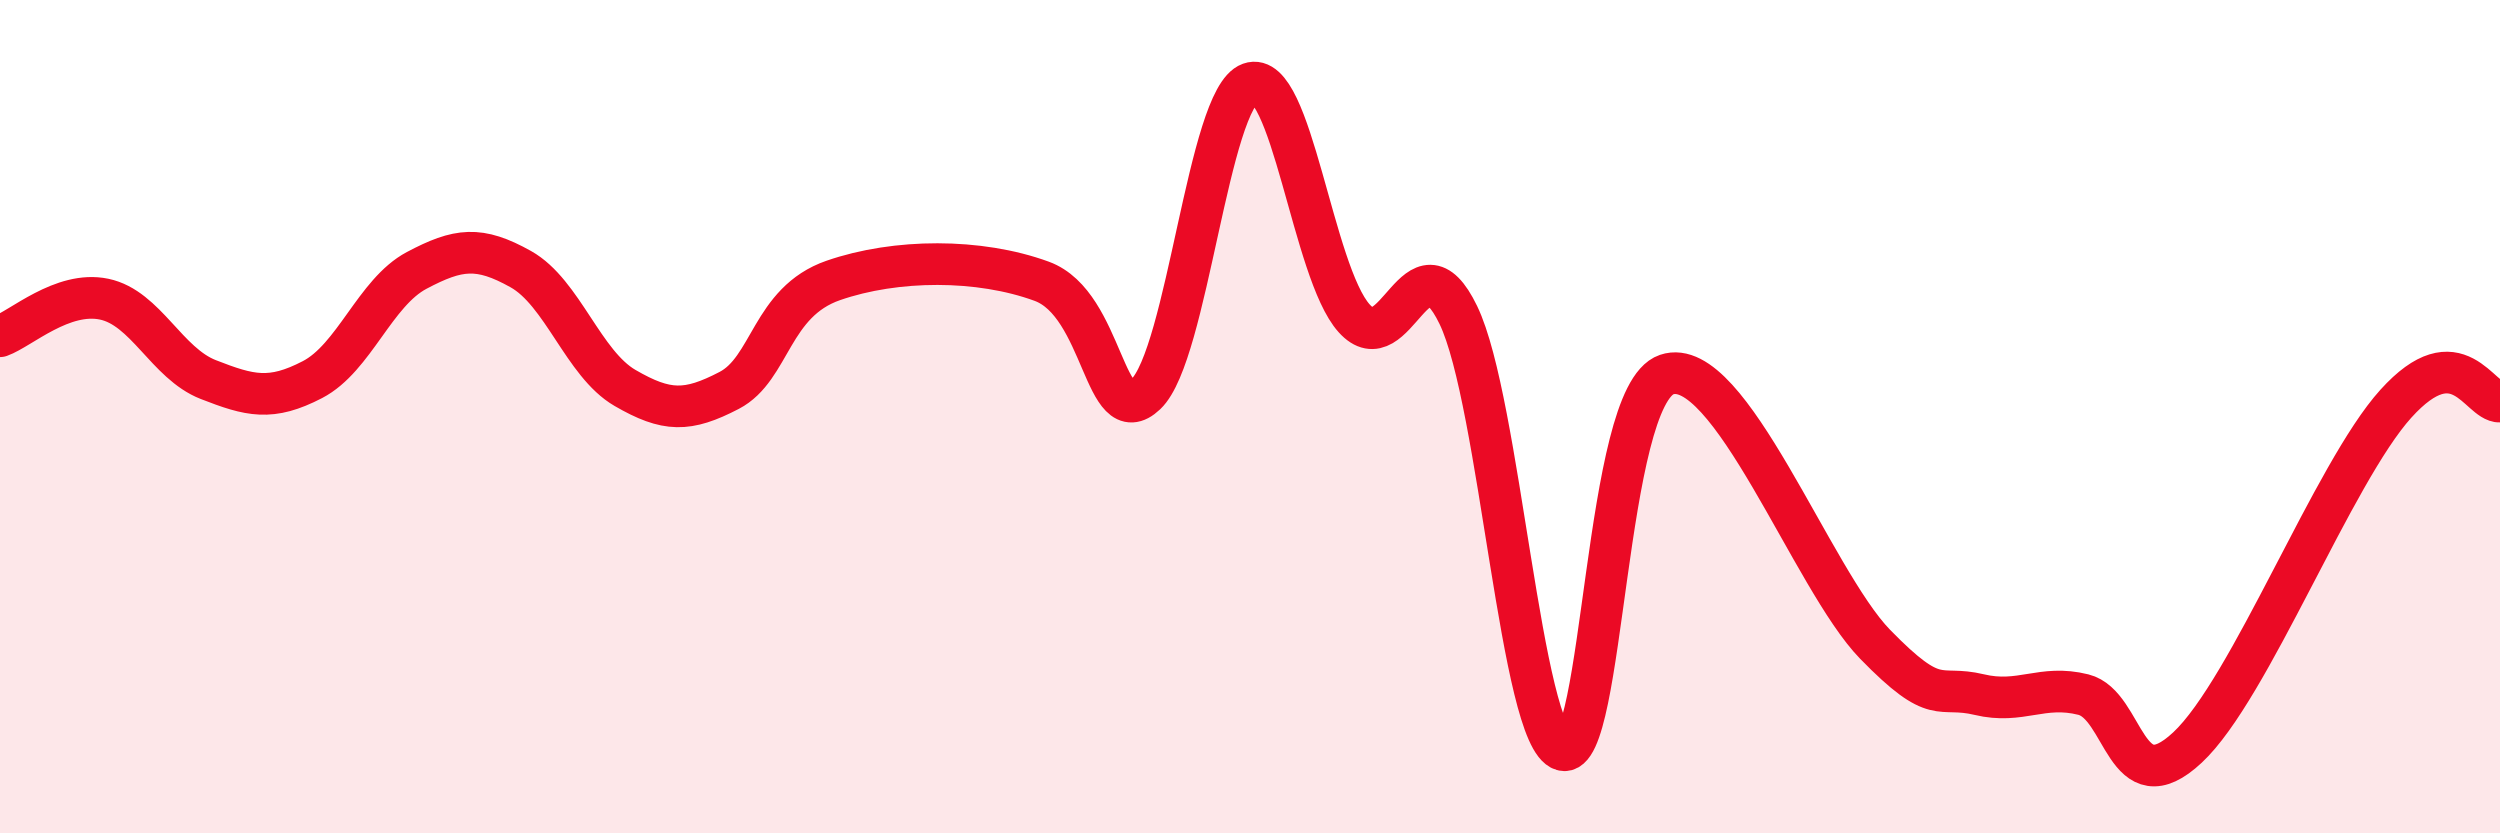
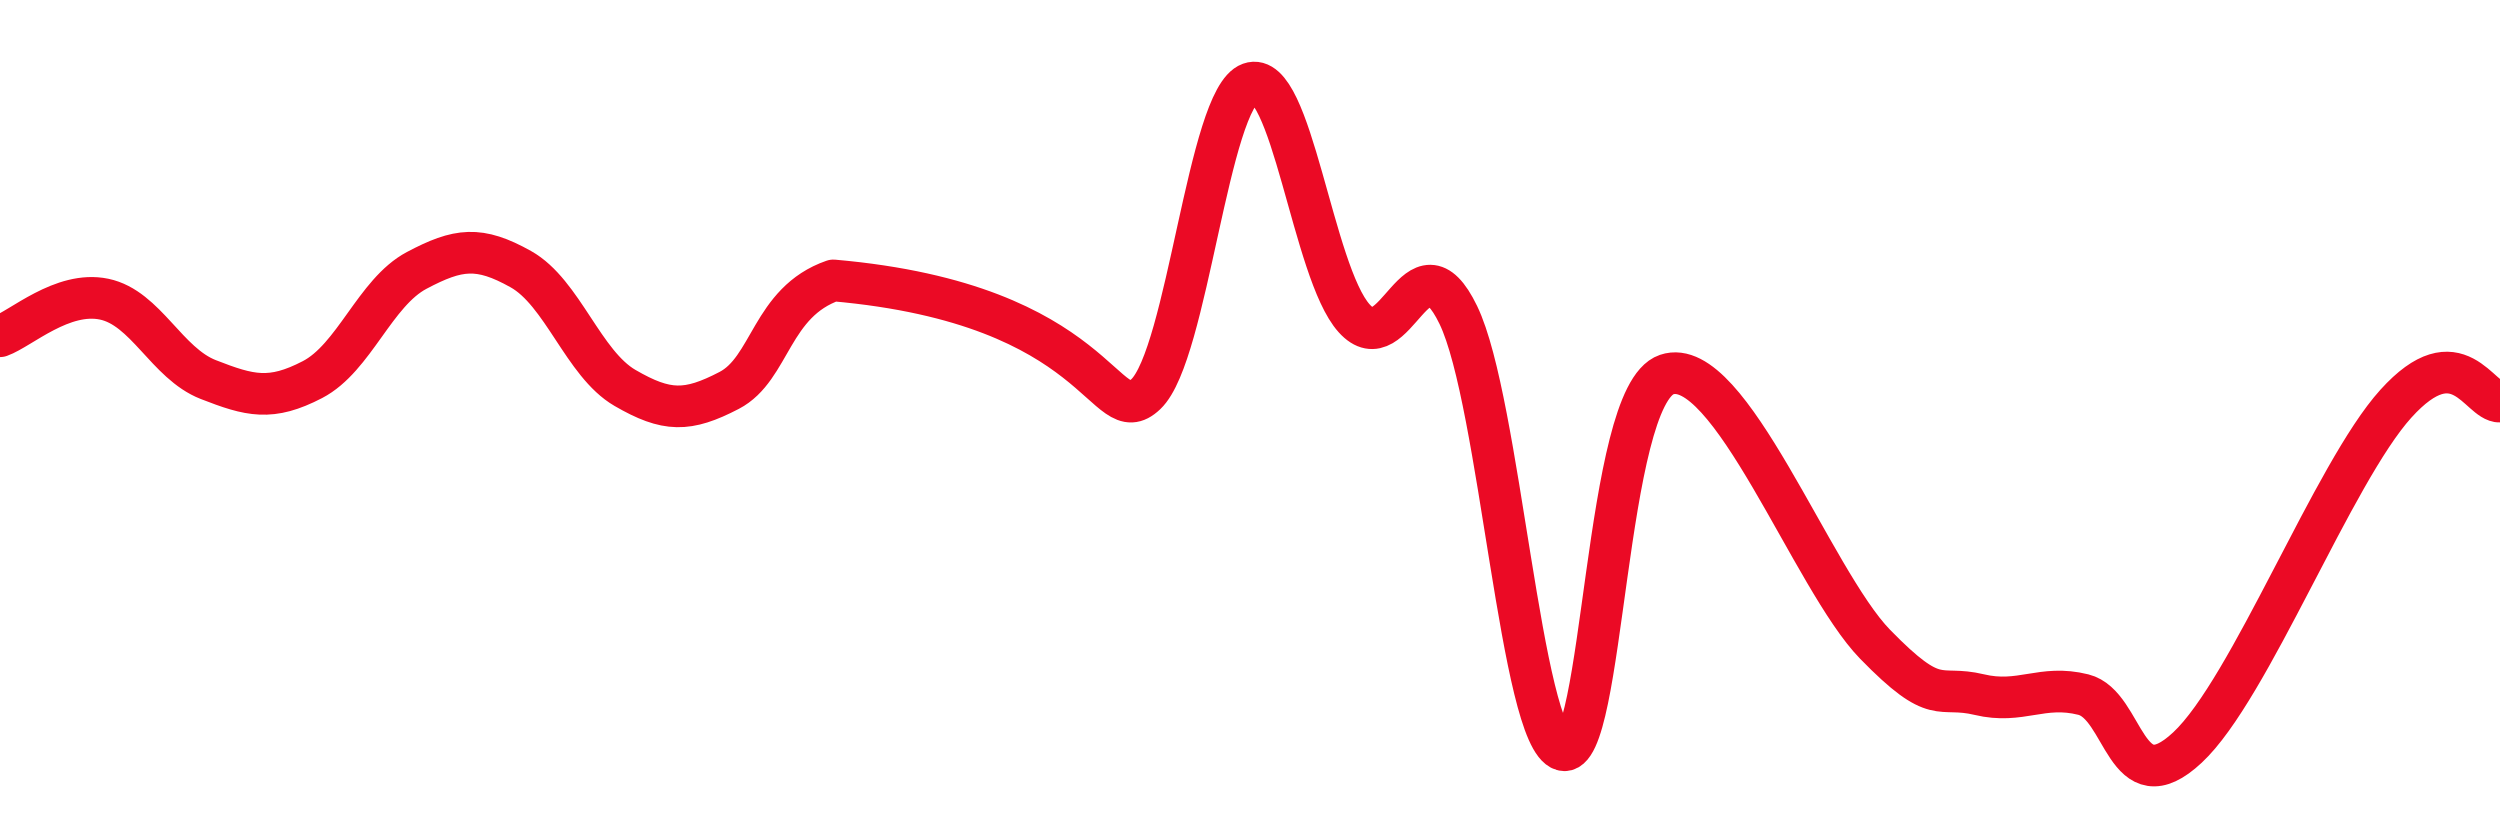
<svg xmlns="http://www.w3.org/2000/svg" width="60" height="20" viewBox="0 0 60 20">
-   <path d="M 0,8.07 C 0.5,7.89 1.5,6.97 2.5,7.18 C 3.5,7.39 4,8.72 5,9.11 C 6,9.5 6.5,9.63 7.5,9.11 C 8.5,8.59 9,7.02 10,6.49 C 11,5.96 11.5,5.9 12.5,6.46 C 13.5,7.02 14,8.73 15,9.31 C 16,9.89 16.5,9.89 17.5,9.37 C 18.5,8.85 18.5,7.25 20,6.73 C 21.5,6.21 23.5,6.2 25,6.75 C 26.5,7.3 26.5,10.41 27.5,9.46 C 28.5,8.51 29,2.36 30,2 C 31,1.64 31.5,6.53 32.5,7.64 C 33.5,8.75 34,5.49 35,7.56 C 36,9.63 36.5,17.71 37.5,18 C 38.5,18.29 38.5,9.5 40,8.99 C 41.5,8.48 43.5,13.92 45,15.46 C 46.5,17 46.5,16.43 47.5,16.67 C 48.5,16.91 49,16.42 50,16.67 C 51,16.92 51,19.34 52.5,17.94 C 54,16.54 56,11.35 57.5,9.69 C 59,8.03 59.5,9.65 60,9.64L60 20L0 20Z" fill="#EB0A25" opacity="0.1" stroke-linecap="round" stroke-linejoin="round" />
-   <path d="M 0,8.07 C 0.5,7.89 1.5,6.97 2.5,7.18 C 3.5,7.39 4,8.72 5,9.11 C 6,9.5 6.5,9.63 7.5,9.11 C 8.5,8.59 9,7.02 10,6.49 C 11,5.96 11.5,5.9 12.5,6.46 C 13.5,7.02 14,8.73 15,9.31 C 16,9.89 16.5,9.89 17.5,9.37 C 18.5,8.85 18.5,7.25 20,6.73 C 21.5,6.21 23.5,6.2 25,6.75 C 26.5,7.3 26.5,10.41 27.5,9.46 C 28.5,8.51 29,2.36 30,2 C 31,1.64 31.5,6.53 32.5,7.64 C 33.5,8.75 34,5.49 35,7.56 C 36,9.63 36.5,17.71 37.5,18 C 38.5,18.29 38.5,9.5 40,8.99 C 41.5,8.48 43.5,13.92 45,15.46 C 46.5,17 46.5,16.43 47.5,16.67 C 48.5,16.91 49,16.42 50,16.67 C 51,16.92 51,19.34 52.5,17.94 C 54,16.54 56,11.35 57.5,9.69 C 59,8.03 59.5,9.65 60,9.64" stroke="#EB0A25" stroke-width="1" fill="none" stroke-linecap="round" stroke-linejoin="round" />
+   <path d="M 0,8.07 C 0.5,7.89 1.5,6.97 2.5,7.18 C 3.5,7.39 4,8.72 5,9.11 C 6,9.5 6.5,9.63 7.5,9.11 C 8.5,8.59 9,7.02 10,6.49 C 11,5.96 11.5,5.9 12.5,6.46 C 13.5,7.02 14,8.73 15,9.31 C 16,9.89 16.5,9.89 17.5,9.37 C 18.5,8.85 18.5,7.25 20,6.73 C 26.5,7.3 26.5,10.41 27.5,9.46 C 28.5,8.51 29,2.36 30,2 C 31,1.64 31.5,6.53 32.5,7.64 C 33.5,8.75 34,5.49 35,7.56 C 36,9.63 36.5,17.71 37.5,18 C 38.5,18.29 38.5,9.5 40,8.99 C 41.5,8.48 43.5,13.92 45,15.46 C 46.5,17 46.5,16.43 47.5,16.67 C 48.5,16.91 49,16.42 50,16.67 C 51,16.92 51,19.34 52.5,17.94 C 54,16.54 56,11.35 57.5,9.69 C 59,8.03 59.5,9.65 60,9.64" stroke="#EB0A25" stroke-width="1" fill="none" stroke-linecap="round" stroke-linejoin="round" />
</svg>